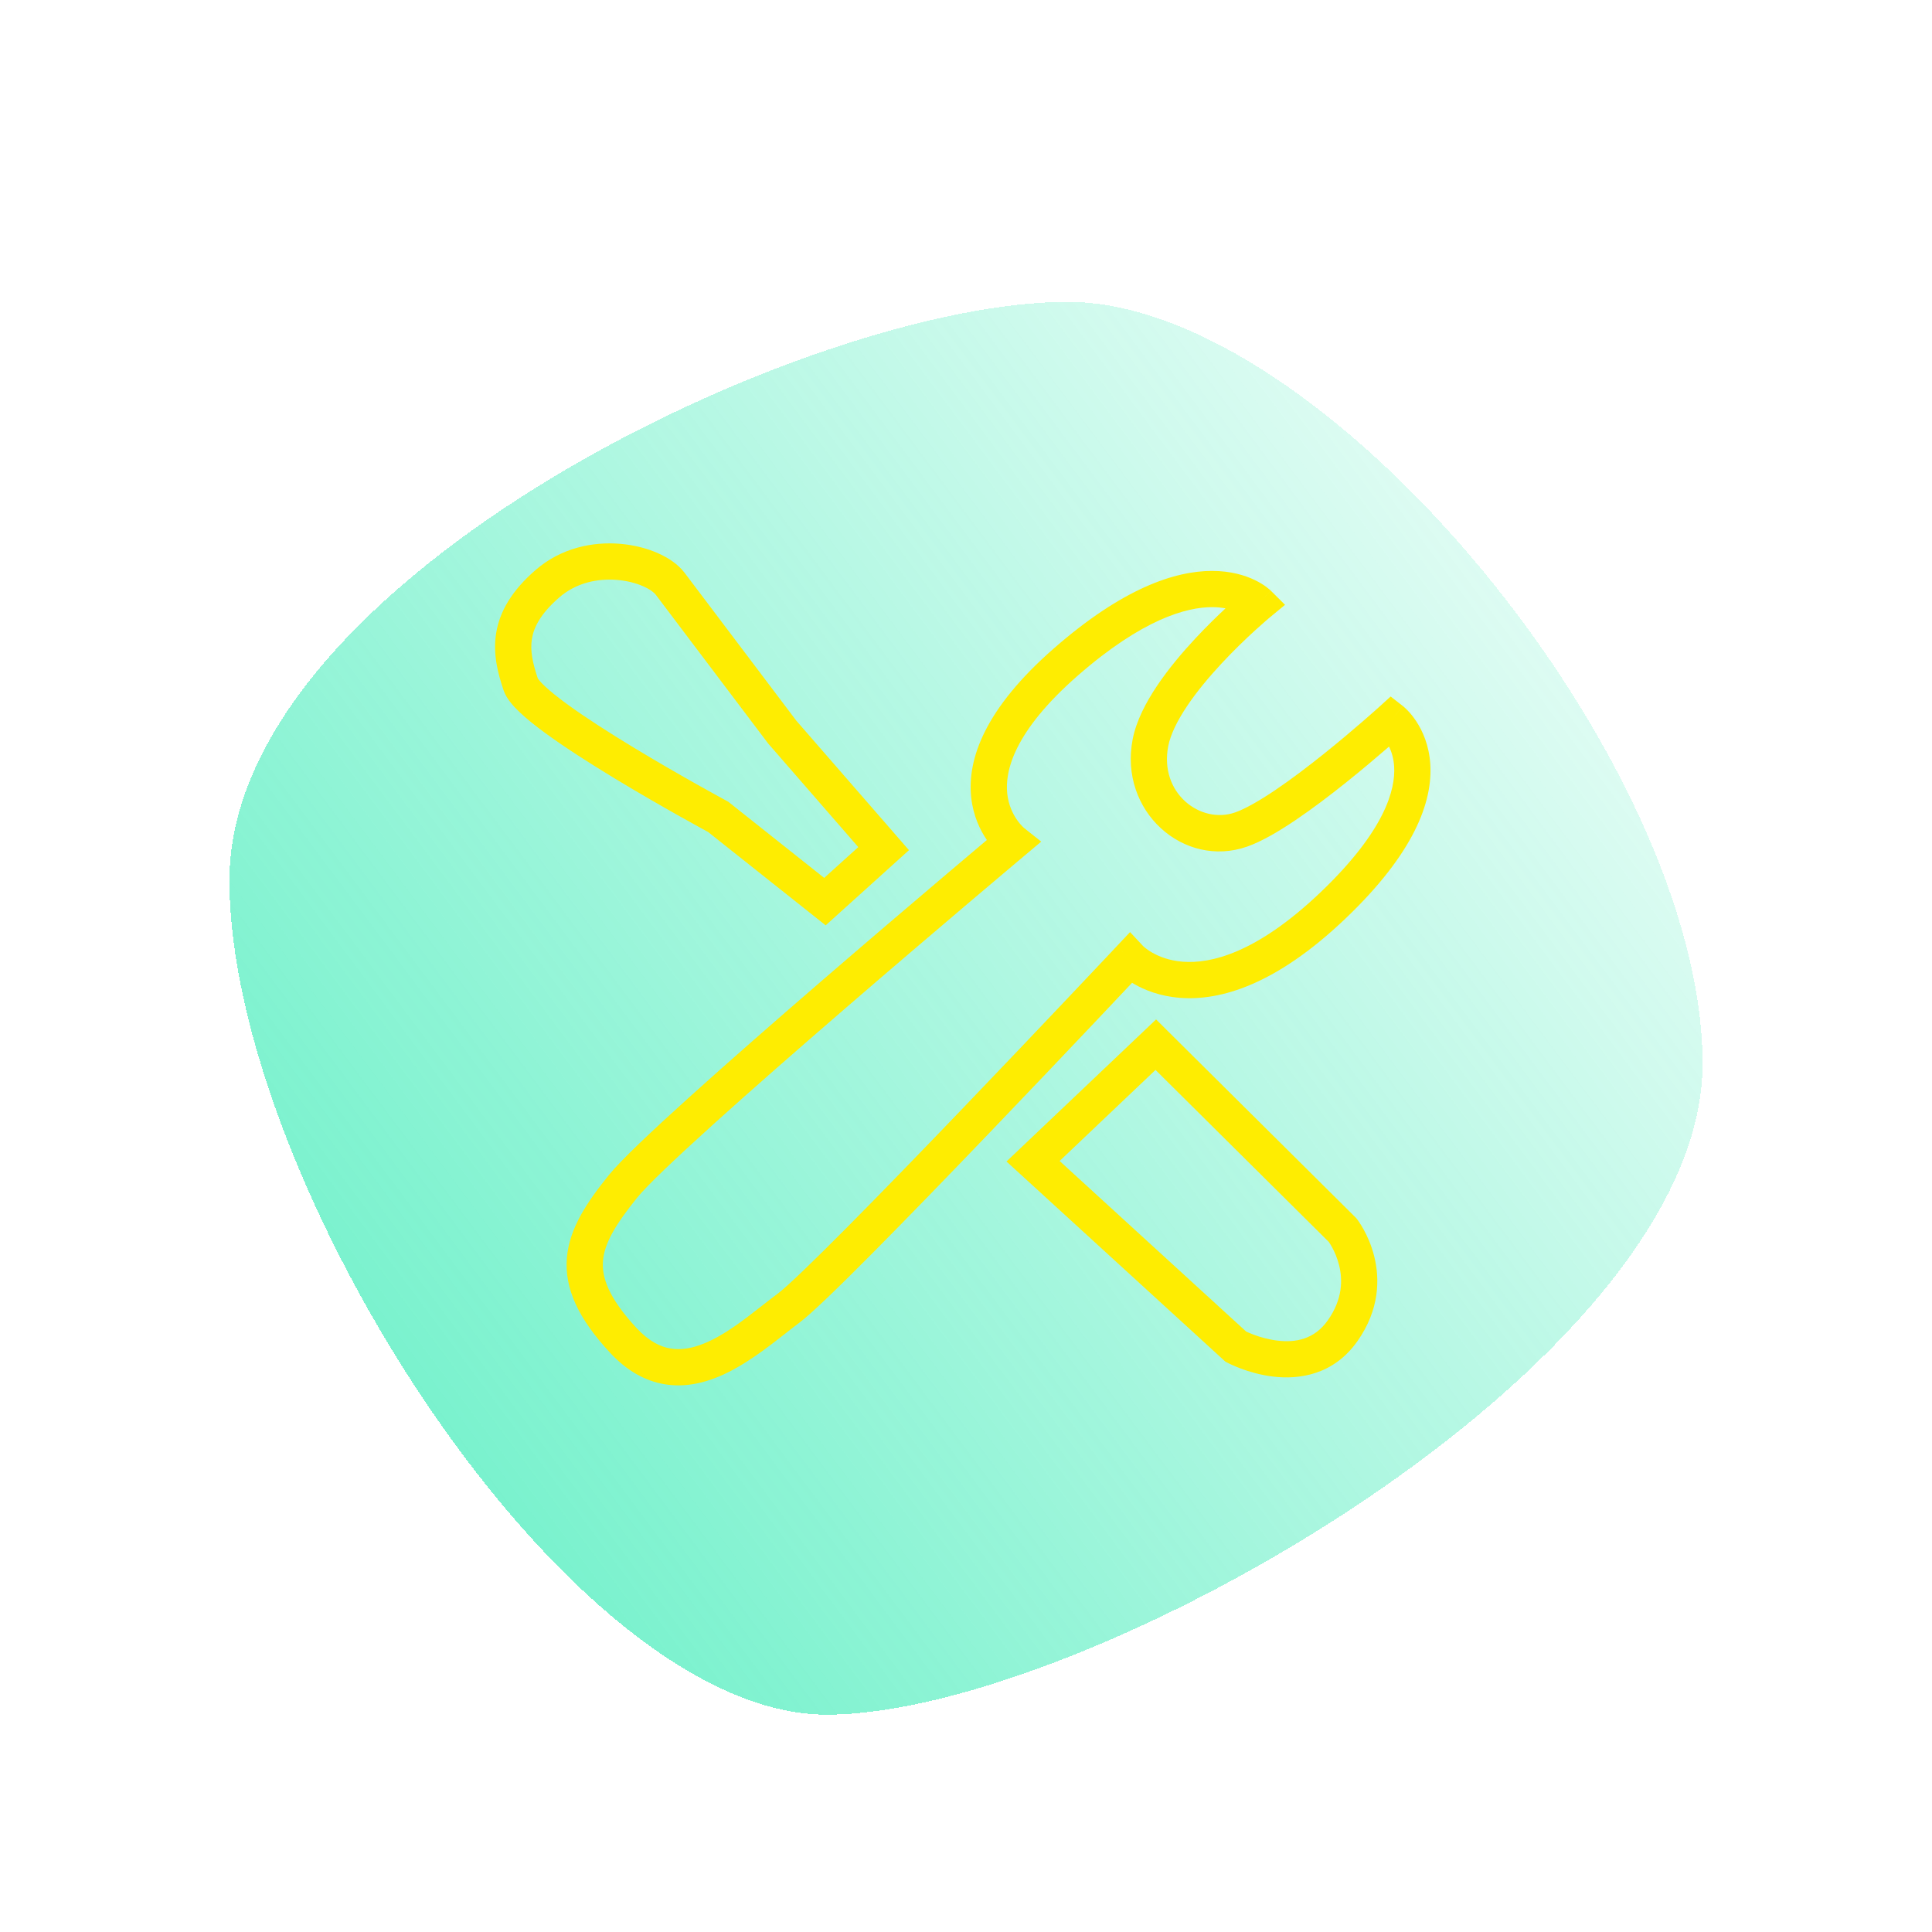
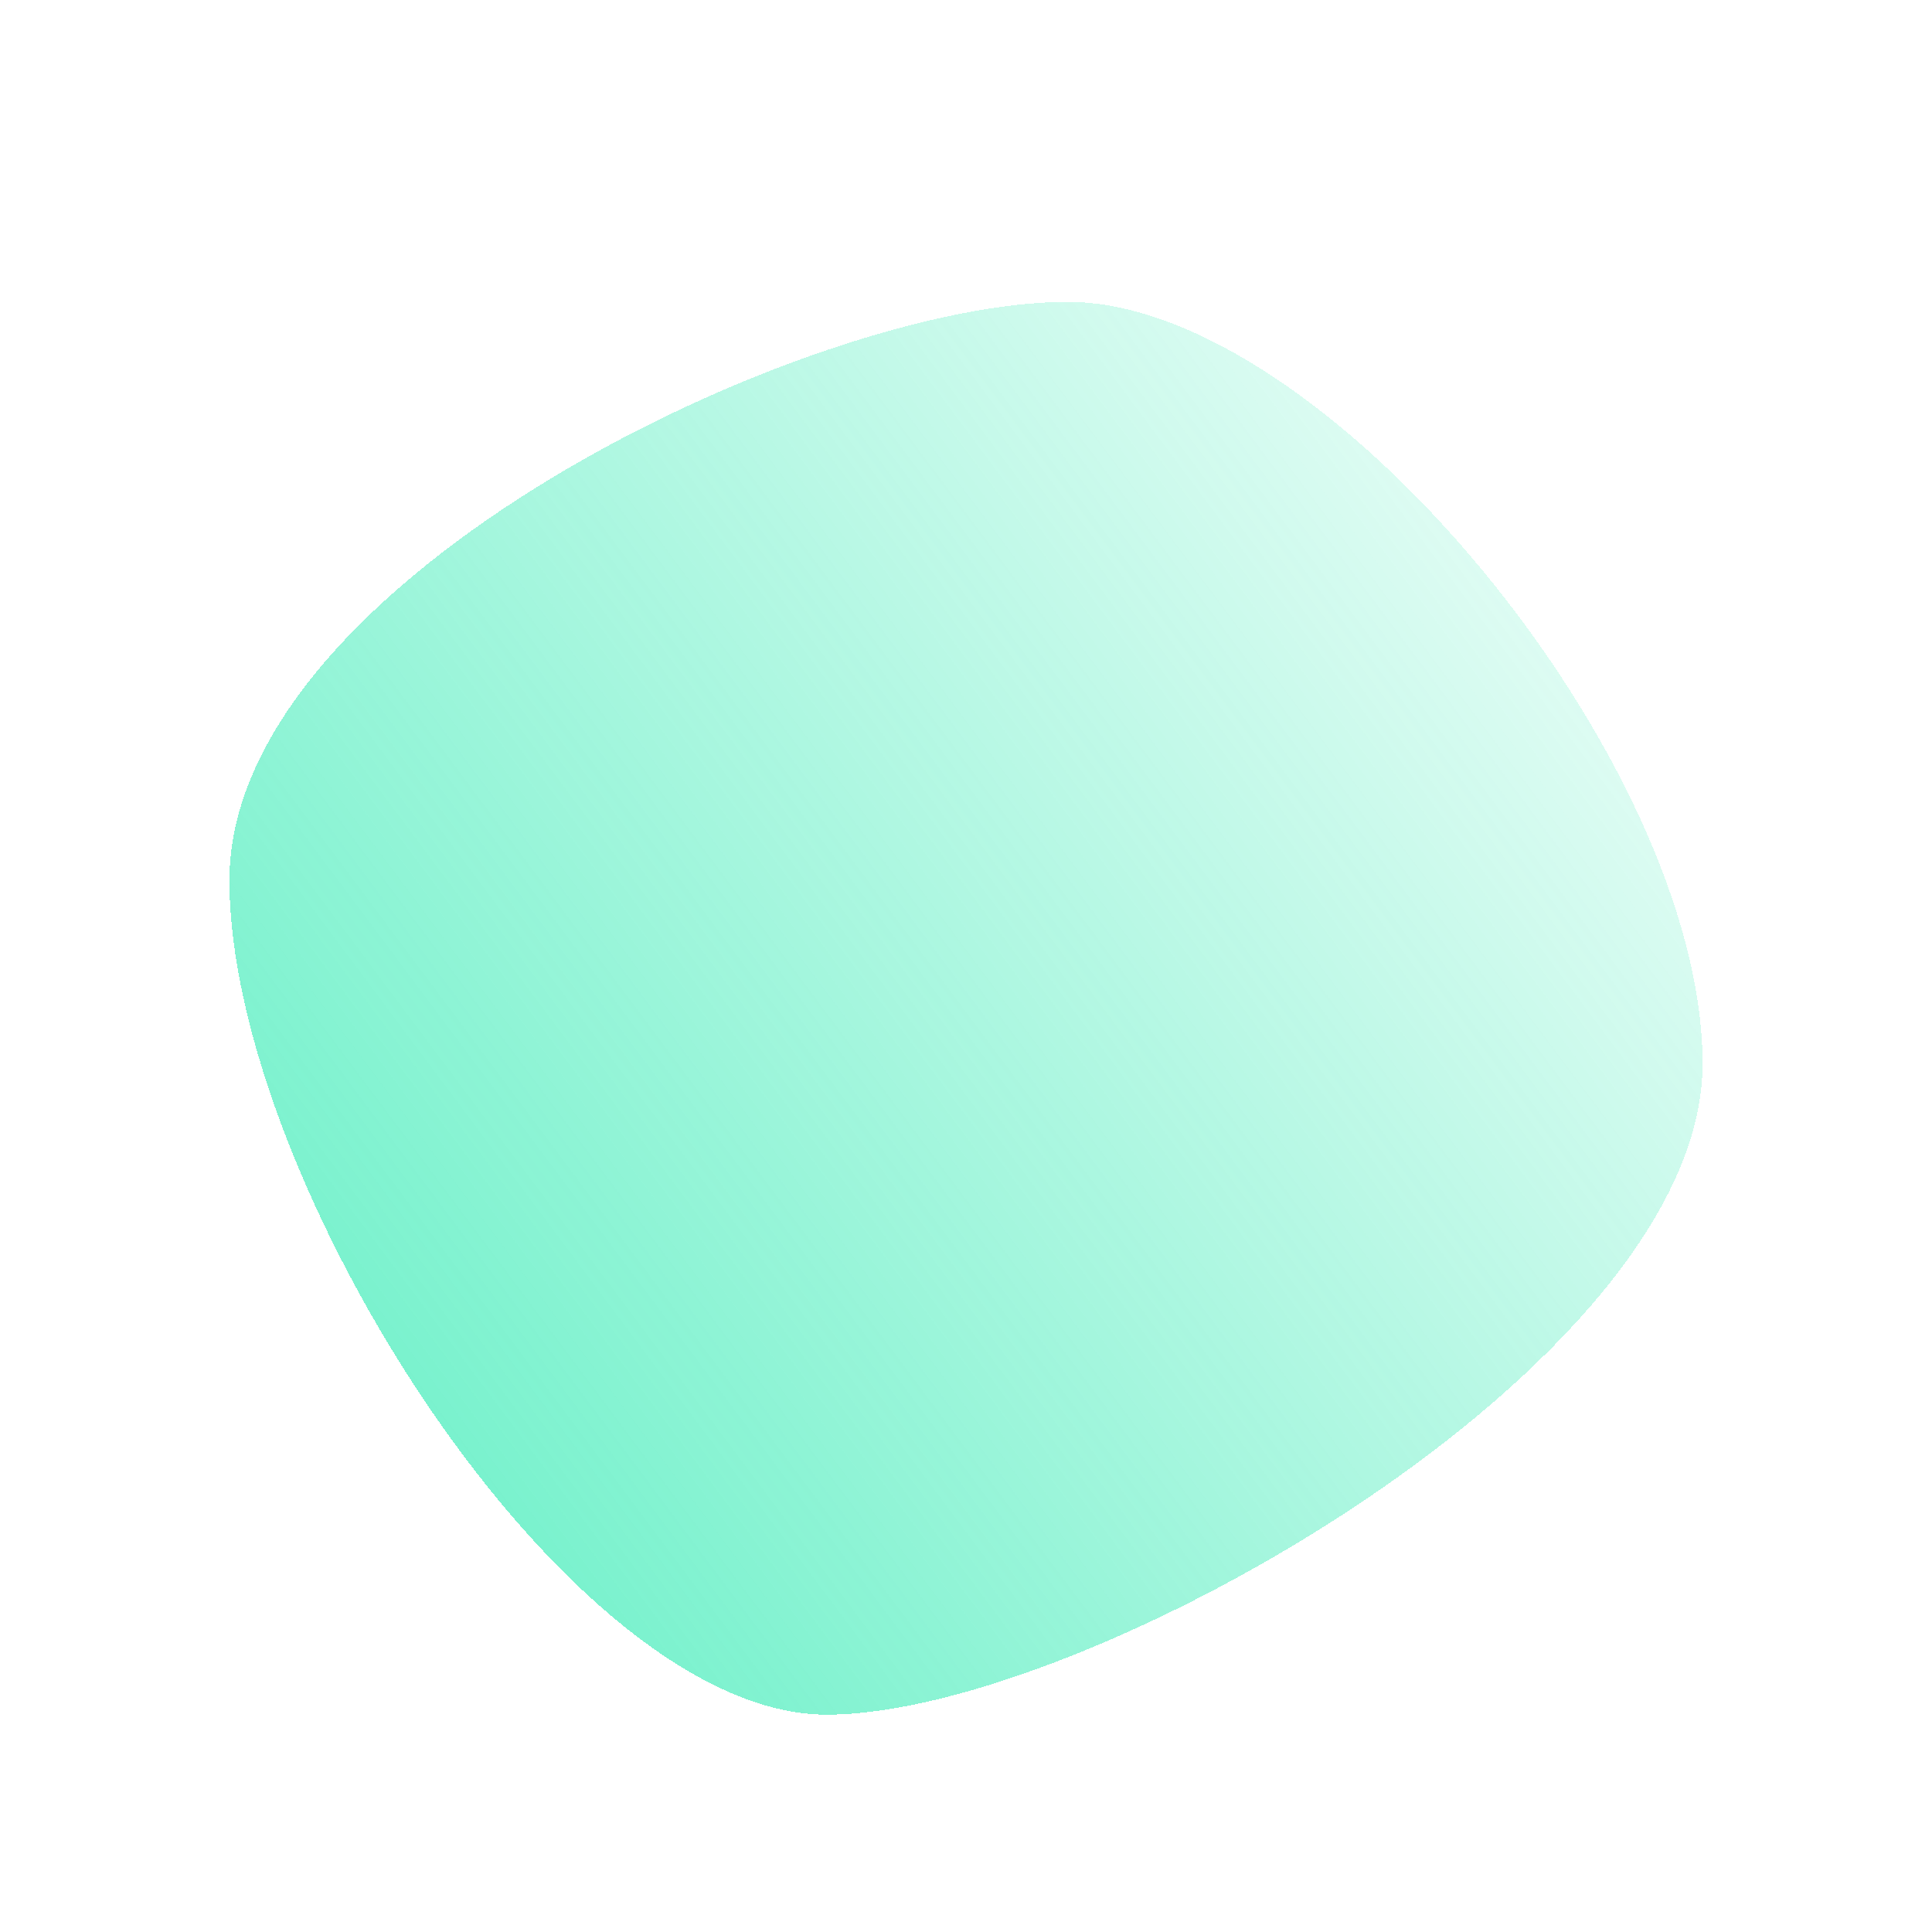
<svg xmlns="http://www.w3.org/2000/svg" width="160" height="160" viewBox="0 0 160 160" fill="none">
  <g filter="url(#filter0_d_153_73)">
    <path d="M19 68.906C19 93.85 47.047 138 68.472 138C89.898 138 141 109.03 141 84.086C141 59.142 109.831 21 88.406 21C66.98 21 19 43.963 19 68.906Z" fill="url(#paint0_linear_153_73)" shape-rendering="crispEdges" />
  </g>
-   <path fill-rule="evenodd" clip-rule="evenodd" d="M46.316 49.475C47.708 48.266 49.485 47.888 51.117 48.027C51.93 48.096 52.667 48.291 53.248 48.545C53.855 48.809 54.182 49.088 54.302 49.246L59.44 56.047L62.32 59.859L63.239 61.076L63.494 61.413L63.561 61.502L63.578 61.524L63.582 61.53L63.584 61.532L63.584 61.532C63.584 61.532 63.584 61.532 64.781 60.628L63.584 61.532L63.615 61.573L63.649 61.612L71.08 70.154L68.255 72.704L60.409 66.474L60.305 66.391L60.188 66.328L59.476 67.648L60.188 66.328L60.187 66.328L60.186 66.327L60.178 66.322L60.146 66.305L60.019 66.236C59.907 66.175 59.742 66.085 59.532 65.97C59.111 65.739 58.507 65.405 57.78 64.997C56.325 64.179 54.379 63.063 52.409 61.868C50.433 60.67 48.459 59.407 46.936 58.293C46.173 57.734 45.552 57.234 45.11 56.816C44.741 56.467 44.599 56.269 44.557 56.21C44.541 56.189 44.539 56.186 44.545 56.201C44.117 54.928 43.891 53.905 44.051 52.914C44.202 51.974 44.74 50.843 46.316 49.475ZM65.888 59.605L65.946 59.682L74.31 69.296L75.277 70.408L74.184 71.394L69.322 75.782L68.379 76.633L67.384 75.843L58.646 68.905L58.586 68.872C58.471 68.809 58.302 68.718 58.088 68.6C57.66 68.365 57.047 68.026 56.31 67.612C54.838 66.785 52.861 65.651 50.853 64.433C48.851 63.219 46.791 61.904 45.165 60.714C44.354 60.121 43.621 59.538 43.049 58.996C42.538 58.513 41.941 57.872 41.701 57.156C41.244 55.798 40.807 54.187 41.089 52.436C41.38 50.633 42.389 48.913 44.349 47.21C46.493 45.347 49.136 44.847 51.372 45.038C52.492 45.133 53.551 45.404 54.448 45.795C55.319 46.175 56.152 46.719 56.696 47.438L61.834 54.239L64.714 58.051L65.633 59.268L65.888 59.605ZM105.245 48.921C105.246 48.922 105.247 48.923 104.19 49.988L105.247 48.923L106.421 50.089L105.147 51.143L105.147 51.144L105.147 51.144L105.146 51.144L105.144 51.146L105.129 51.158L105.069 51.209C105.014 51.255 104.933 51.324 104.827 51.415C104.617 51.597 104.313 51.865 103.943 52.202C103.203 52.877 102.209 53.825 101.19 54.919C100.167 56.016 99.139 57.237 98.318 58.46C97.484 59.702 96.932 60.844 96.748 61.792C95.99 65.696 99.433 68.286 102.292 67.28C103.116 66.99 104.269 66.337 105.606 65.436C106.917 64.551 108.312 63.491 109.598 62.462C110.881 61.435 112.042 60.45 112.882 59.722C113.302 59.358 113.641 59.059 113.875 58.851C113.991 58.747 114.081 58.666 114.142 58.612L114.21 58.55L114.227 58.535L114.231 58.531L114.232 58.531L114.232 58.531L114.232 58.531L115.167 57.681L116.163 58.458L115.24 59.641C116.163 58.458 116.164 58.459 116.165 58.46L116.168 58.462L116.173 58.466L116.185 58.476C116.194 58.483 116.205 58.492 116.217 58.502C116.241 58.521 116.27 58.547 116.304 58.577C116.373 58.638 116.461 58.721 116.563 58.826C116.766 59.035 117.025 59.337 117.286 59.733C117.813 60.53 118.347 61.71 118.45 63.272C118.657 66.426 117.094 70.67 111.413 76.084C105.693 81.535 101.096 82.899 97.72 82.636C96.054 82.507 94.776 81.985 93.902 81.479C93.851 81.45 93.802 81.421 93.754 81.391L93.603 81.551C92.919 82.277 91.938 83.316 90.749 84.572C88.372 87.082 85.165 90.458 81.847 93.916C78.53 97.374 75.097 100.919 72.271 103.766C69.493 106.564 67.187 108.806 66.19 109.548C65.861 109.792 65.496 110.079 65.1 110.39C63.57 111.591 61.584 113.148 59.516 114.008C58.16 114.571 56.638 114.903 55.041 114.637C53.423 114.368 51.892 113.513 50.49 111.995C47.938 109.231 46.731 106.747 46.948 104.16C47.156 101.682 48.663 99.497 50.424 97.312C51.4 96.101 53.964 93.68 57.121 90.832C60.324 87.942 64.256 84.505 68.071 81.212C71.888 77.917 75.593 74.761 78.344 72.428C79.719 71.261 80.856 70.301 81.65 69.632L81.729 69.565C81.18 68.764 80.601 67.587 80.433 66.057C80.083 62.853 81.573 58.681 87.291 53.685C92.978 48.717 97.293 47.281 100.378 47.281C101.918 47.281 103.091 47.641 103.907 48.032C104.312 48.227 104.624 48.427 104.846 48.589C104.957 48.67 105.045 48.742 105.112 48.8C105.145 48.828 105.173 48.853 105.196 48.874C105.207 48.885 105.217 48.894 105.225 48.902L105.237 48.914L105.242 48.919L105.245 48.921ZM83.858 69.733C84.823 70.881 84.823 70.881 84.823 70.882L84.822 70.882L84.818 70.885L84.803 70.898L84.741 70.95L84.501 71.152C84.29 71.33 83.98 71.591 83.584 71.925C82.793 72.593 81.657 73.551 80.284 74.716C77.538 77.045 73.839 80.196 70.031 83.483C66.222 86.771 62.309 90.191 59.131 93.059C55.906 95.969 53.552 98.211 52.76 99.194C50.985 101.397 50.061 102.941 49.938 104.411C49.823 105.774 50.384 107.458 52.694 109.96C53.724 111.074 54.679 111.536 55.533 111.678C56.408 111.823 57.345 111.661 58.365 111.237C60.013 110.552 61.545 109.355 63.043 108.184L63.044 108.184C63.497 107.829 63.948 107.477 64.399 107.141C65.17 106.567 67.284 104.53 70.142 101.652C72.951 98.823 76.369 95.293 79.682 91.839C82.994 88.387 86.196 85.017 88.57 82.509C89.757 81.255 90.737 80.217 91.421 79.493C91.762 79.131 92.03 78.847 92.211 78.654L92.419 78.433L92.472 78.377L92.485 78.363L92.489 78.359L92.489 78.358C92.49 78.358 92.49 78.358 93.582 79.386L92.49 78.358L93.585 77.193L94.668 78.35L94.681 78.363C94.703 78.383 94.744 78.421 94.805 78.472C94.928 78.573 95.128 78.723 95.404 78.882C95.953 79.2 96.801 79.556 97.953 79.645C100.212 79.821 104.014 78.991 109.344 73.912C114.713 68.795 115.581 65.361 115.456 63.469C115.412 62.785 115.236 62.241 115.034 61.827L114.848 61.989C113.987 62.735 112.795 63.746 111.472 64.805C110.152 65.861 108.687 66.975 107.284 67.922C105.906 68.852 104.49 69.687 103.288 70.11C98.041 71.956 92.644 67.188 93.803 61.22C94.099 59.7 94.901 58.167 95.828 56.787C96.768 55.387 97.909 54.038 98.995 52.873C99.896 51.906 100.774 51.051 101.493 50.381C101.172 50.32 100.801 50.281 100.378 50.281C98.269 50.281 94.629 51.259 89.265 55.944C83.934 60.601 83.214 63.888 83.416 65.73C83.521 66.689 83.887 67.415 84.226 67.902C84.396 68.145 84.556 68.325 84.666 68.437C84.721 68.493 84.762 68.531 84.785 68.552L84.802 68.566L86.229 69.7L84.823 70.881L83.858 69.733ZM95.742 84.425L96.775 85.451L112.245 100.808L112.312 100.874L112.369 100.947L111.189 101.872C112.369 100.947 112.37 100.948 112.37 100.949L112.371 100.95L112.374 100.953L112.379 100.96L112.393 100.978C112.404 100.993 112.418 101.011 112.434 101.033C112.466 101.078 112.509 101.138 112.559 101.212C112.66 101.362 112.793 101.571 112.937 101.834C113.226 102.357 113.572 103.109 113.803 104.029C114.276 105.905 114.259 108.457 112.414 111.074C110.435 113.88 107.57 114.259 105.429 114.002C104.365 113.874 103.431 113.589 102.77 113.342C102.436 113.217 102.165 113.099 101.972 113.01C101.876 112.966 101.799 112.928 101.743 112.9C101.715 112.886 101.692 112.875 101.675 112.866L101.654 112.855L101.647 112.851L101.644 112.85L101.643 112.849C101.642 112.849 101.641 112.848 102.349 111.525L101.641 112.848L101.475 112.76L101.336 112.632L84.54 97.275L83.352 96.189L84.52 95.081L94.686 85.428L95.742 84.425ZM103.203 110.274L103.231 110.287C103.365 110.349 103.566 110.437 103.82 110.532C104.333 110.723 105.028 110.932 105.788 111.023C107.293 111.205 108.848 110.925 109.963 109.345C111.212 107.573 111.195 105.958 110.894 104.762C110.739 104.146 110.505 103.636 110.31 103.282C110.213 103.106 110.128 102.973 110.072 102.889C110.062 102.875 110.054 102.863 110.047 102.852L95.695 88.606L87.753 96.148L103.203 110.274Z" fill="#FEED01" />
  <defs>
    <filter id="filter0_d_153_73" x="15" y="21" width="130" height="125" filterUnits="userSpaceOnUse" color-interpolation-filters="sRGB">
      <feFlood flood-opacity="0" result="BackgroundImageFix" />
      <feColorMatrix in="SourceAlpha" type="matrix" values="0 0 0 0 0 0 0 0 0 0 0 0 0 0 0 0 0 0 127 0" result="hardAlpha" />
      <feOffset dy="4" />
      <feGaussianBlur stdDeviation="2" />
      <feComposite in2="hardAlpha" operator="out" />
      <feColorMatrix type="matrix" values="0 0 0 0 0 0 0 0 0 0 0 0 0 0 0 0 0 0 0.25 0" />
      <feBlend mode="normal" in2="BackgroundImageFix" result="effect1_dropShadow_153_73" />
      <feBlend mode="normal" in="SourceGraphic" in2="effect1_dropShadow_153_73" result="shape" />
    </filter>
    <linearGradient id="paint0_linear_153_73" x1="-35" y1="206" x2="192.668" y2="35.597" gradientUnits="userSpaceOnUse">
      <stop stop-color="#17E8A9" />
      <stop offset="0.842" stop-color="#17E8A9" stop-opacity="0.09" />
    </linearGradient>
  </defs>
</svg>